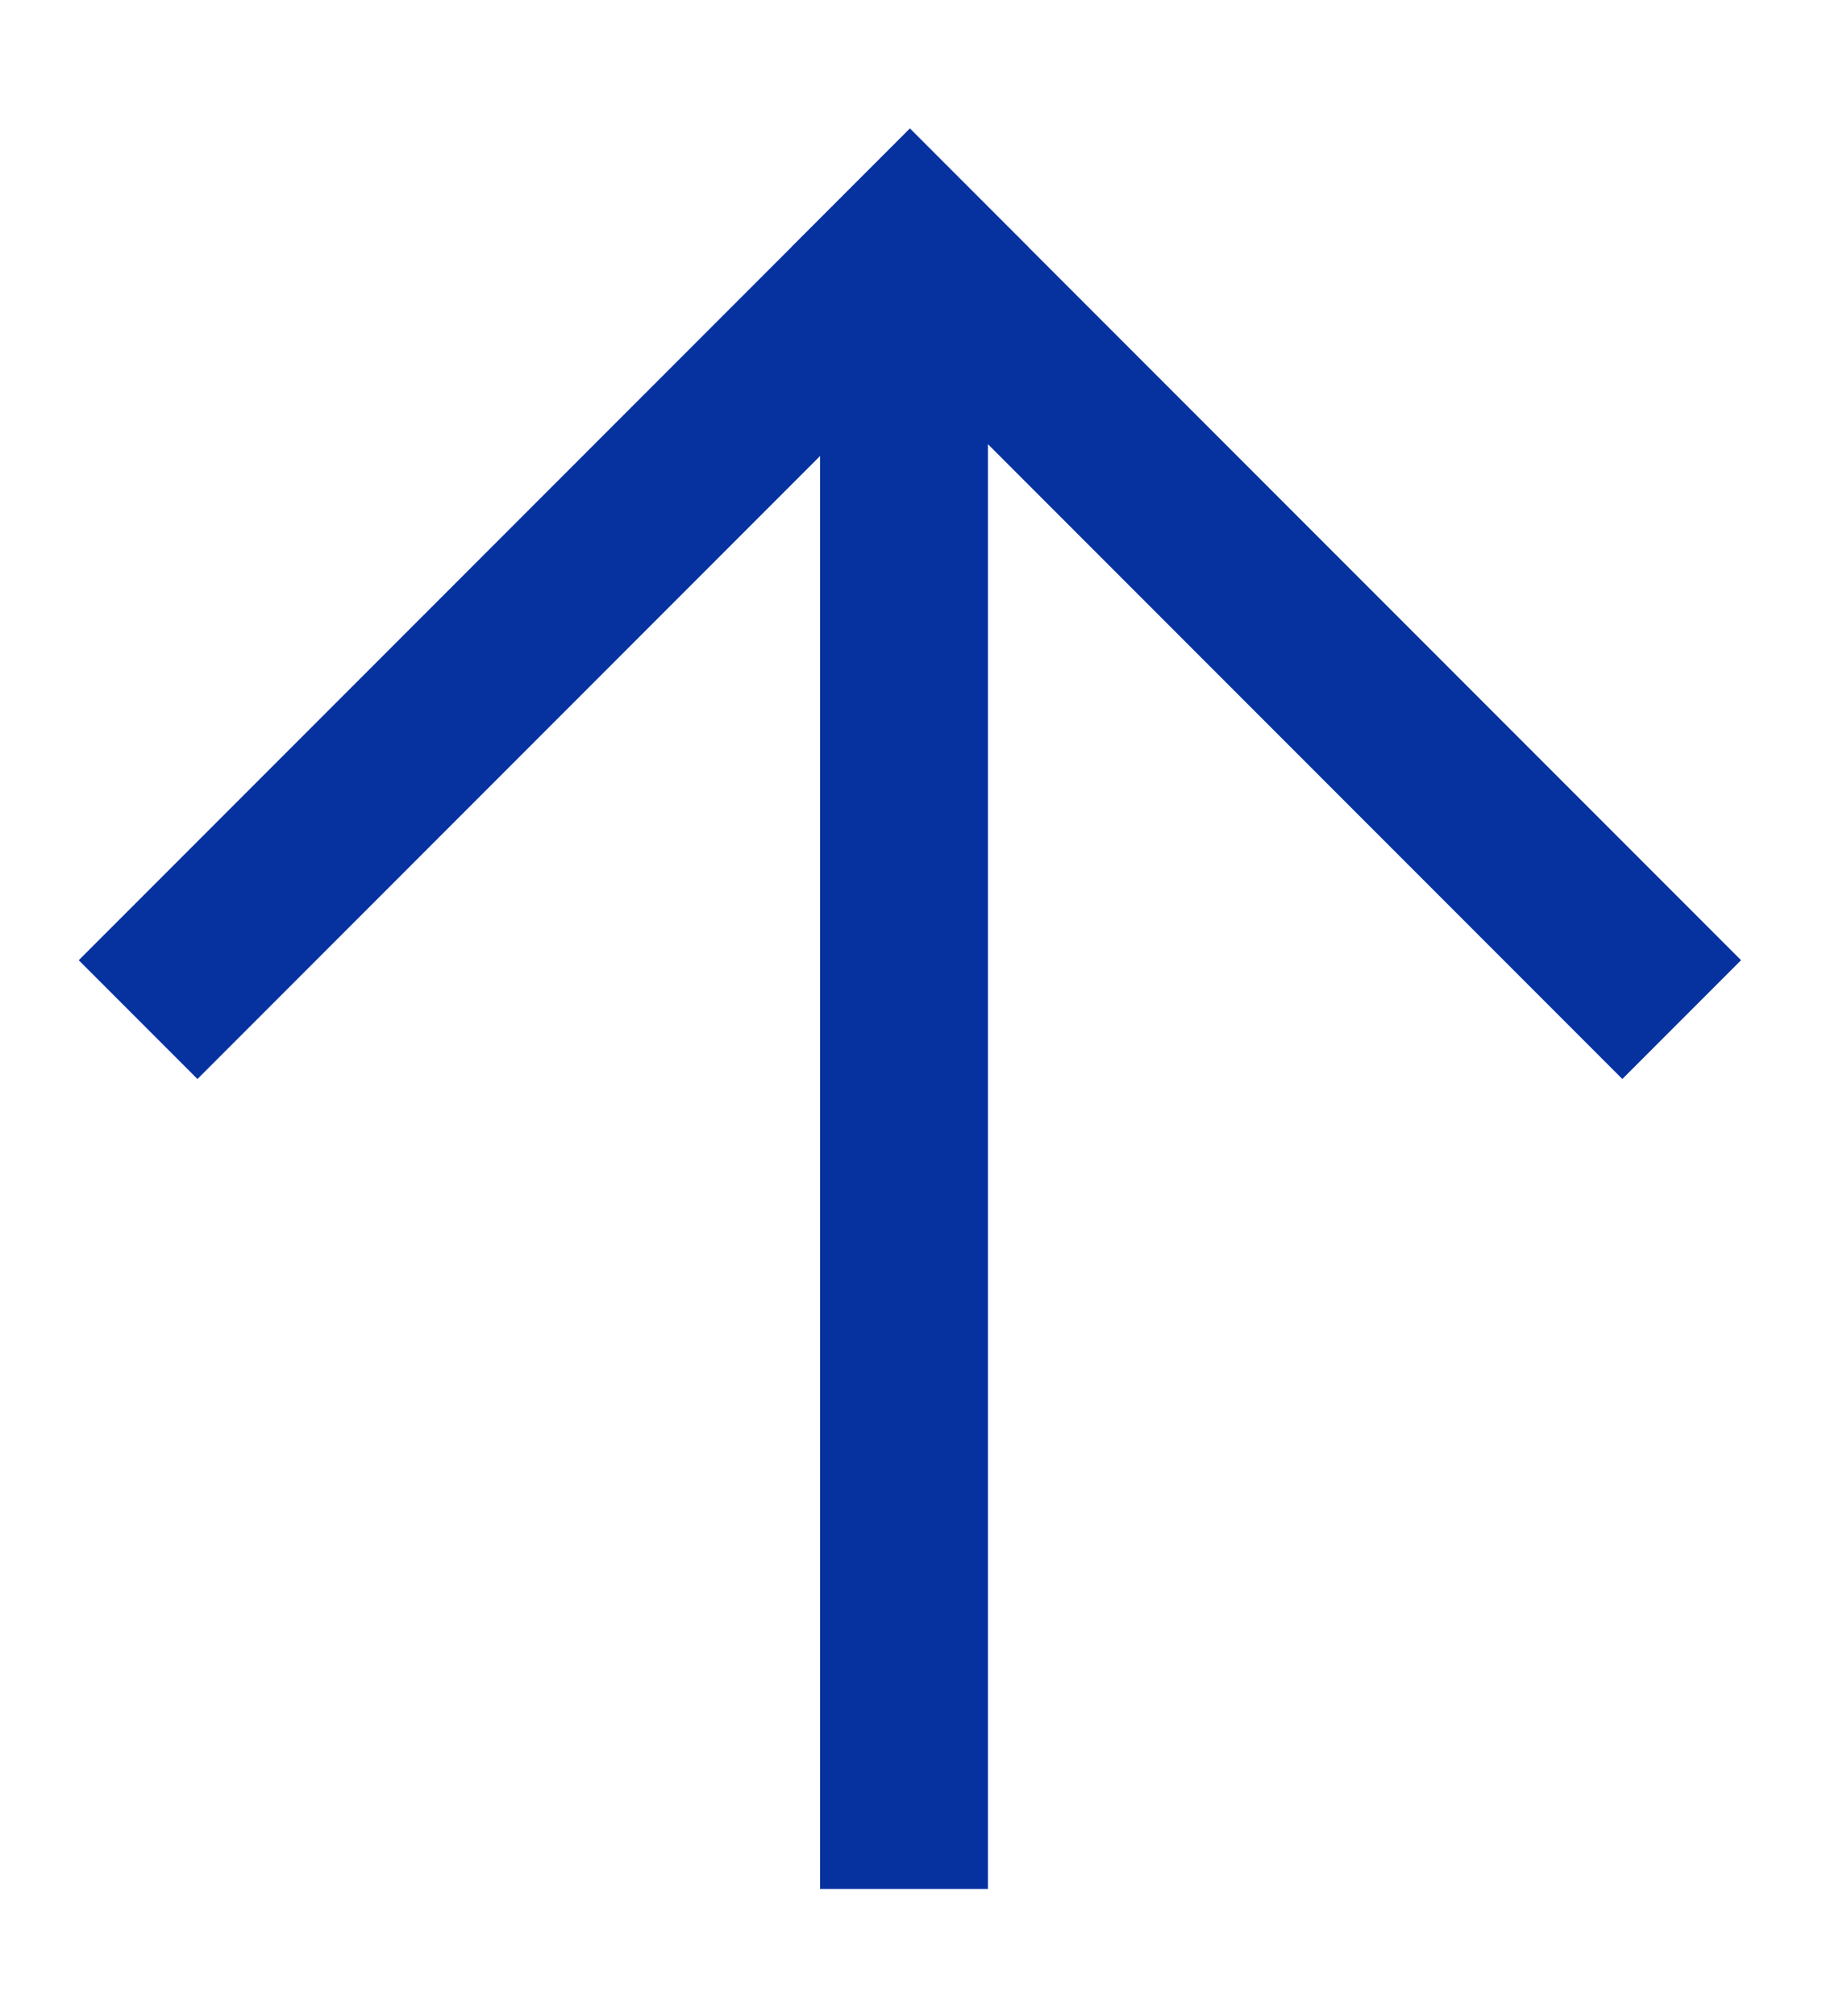
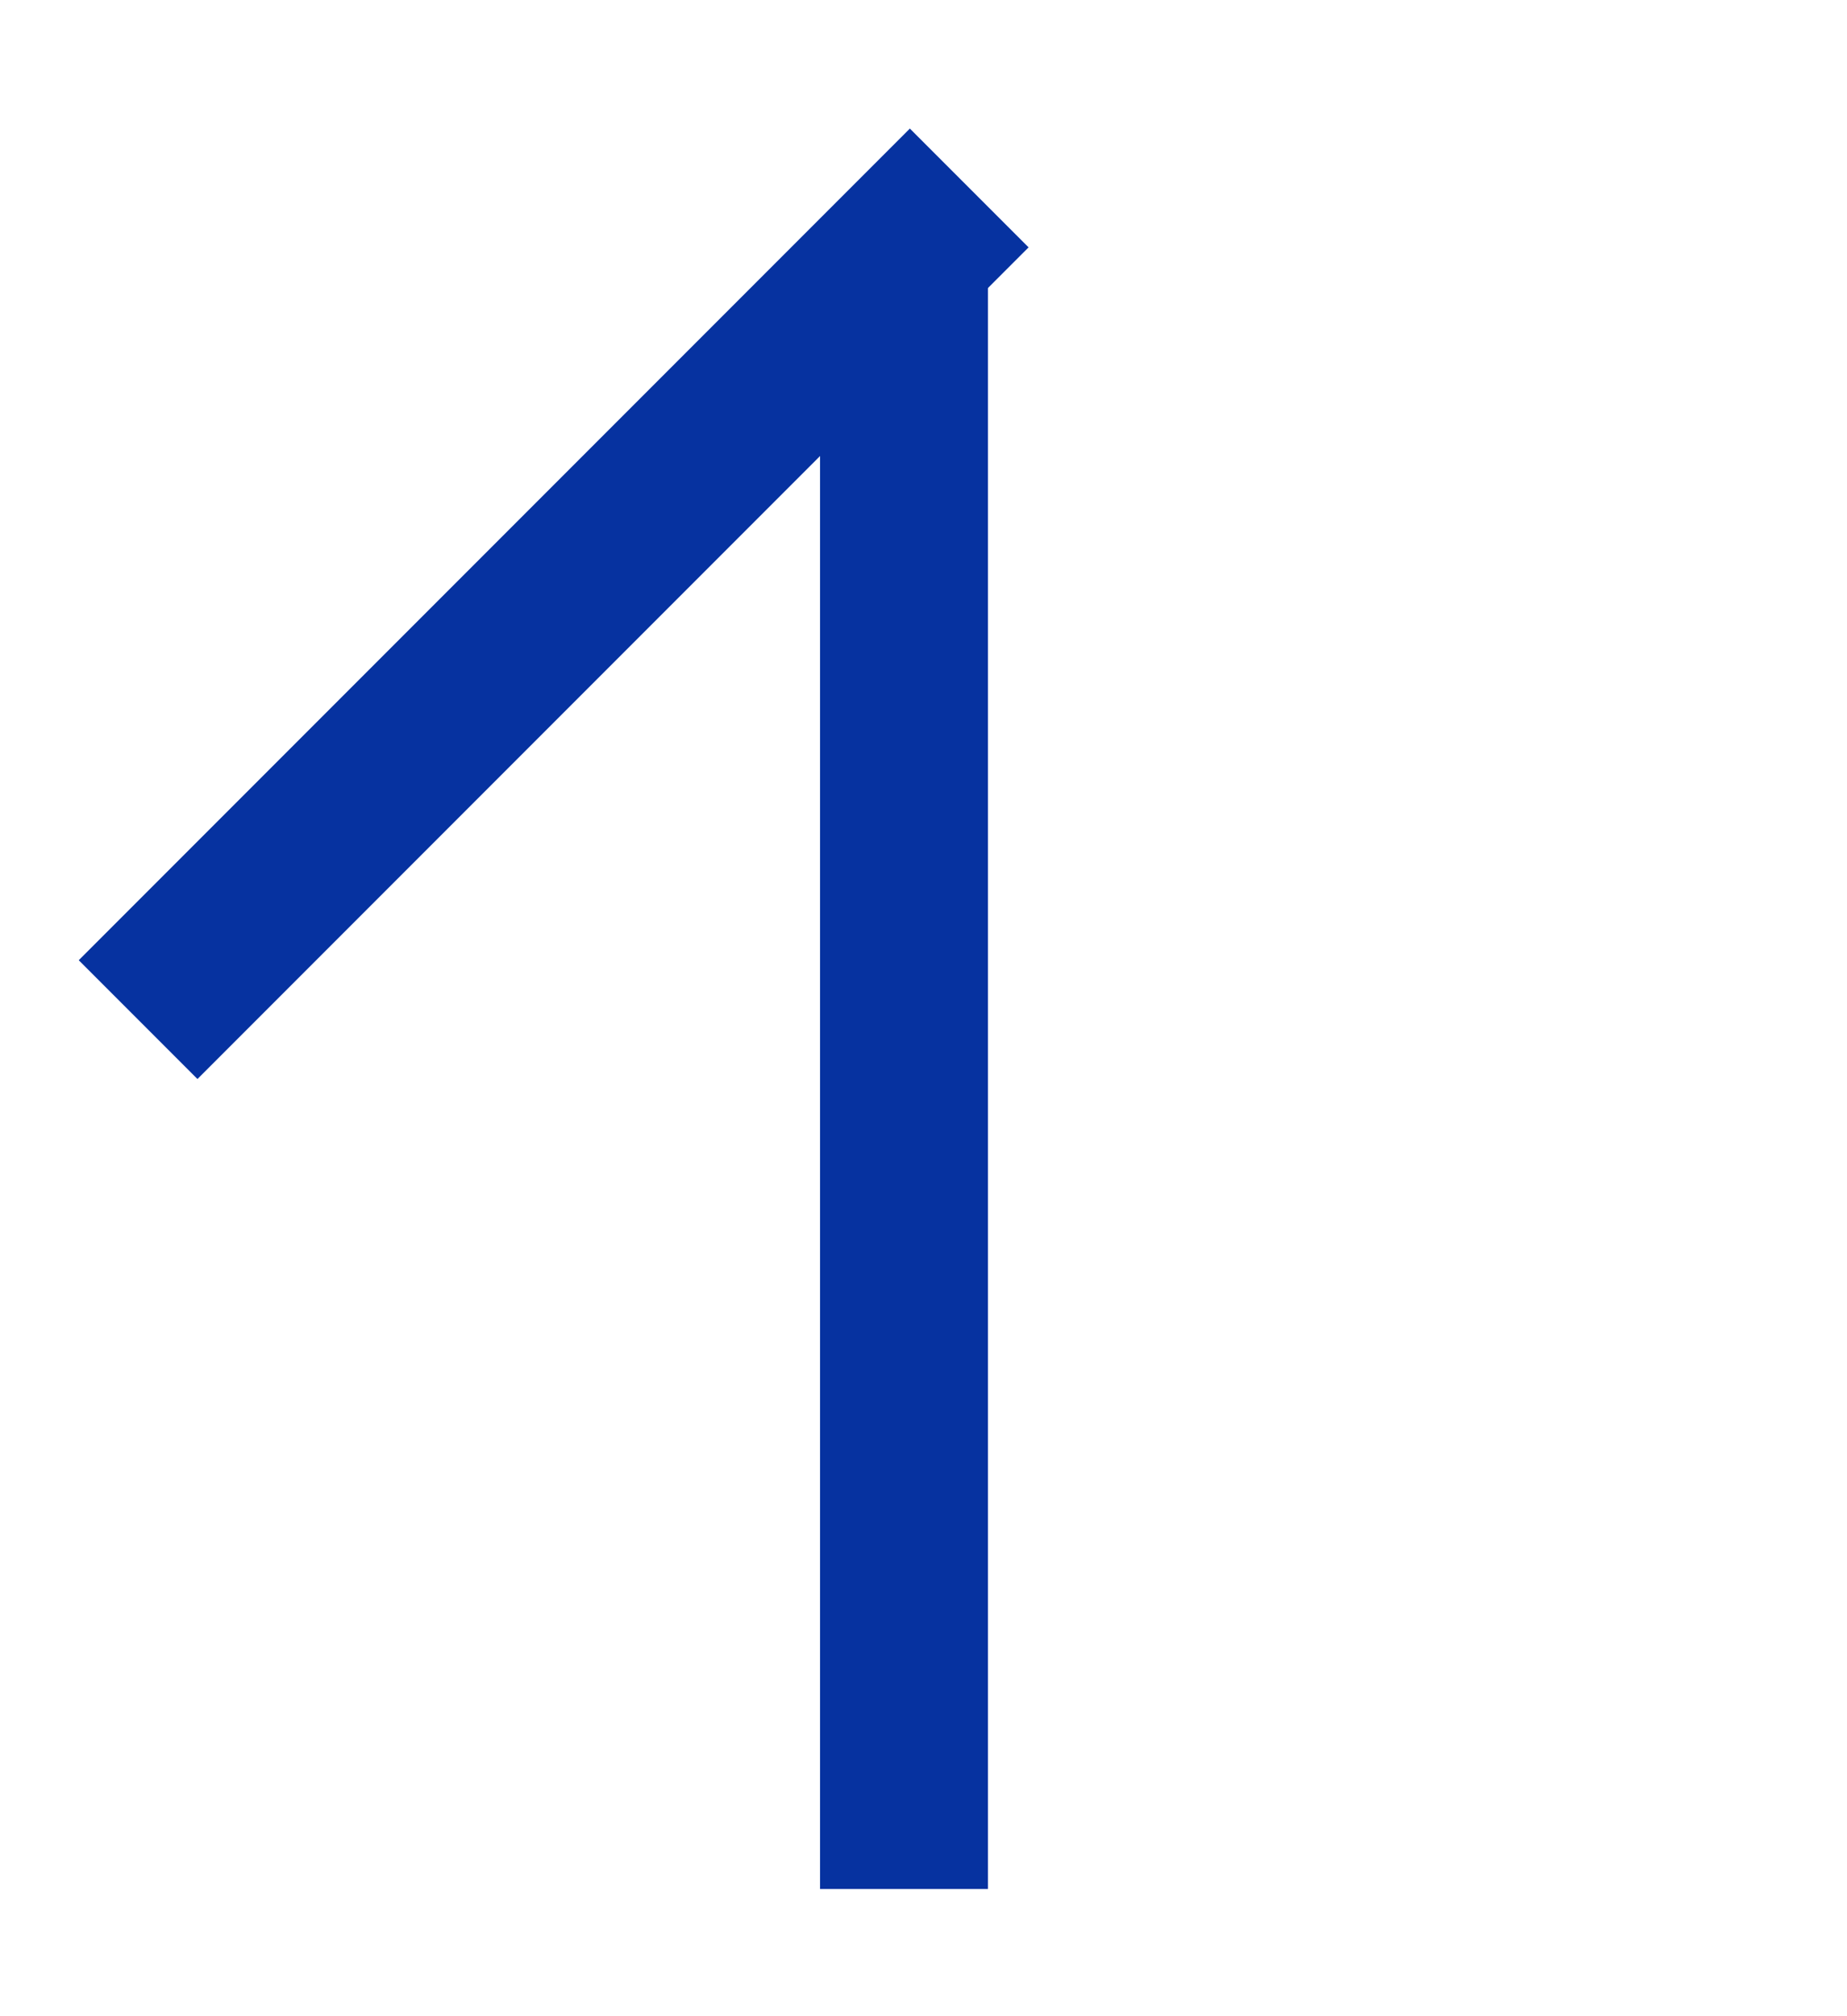
<svg xmlns="http://www.w3.org/2000/svg" width="11" height="12" viewBox="0 0 11 12" fill="none">
  <rect x="0.469" y="5.715" width="7" height="1" transform="rotate(-45 0.469 5.715)" fill="#0632A0" />
-   <rect x="9.662" y="6.422" width="7" height="1" transform="rotate(-135 9.662 6.422)" fill="#0632A0" />
  <rect x="4.884" y="11.243" width="9.942" height="1" transform="rotate(-90 4.884 11.243)" fill="#0632A0" />
</svg>